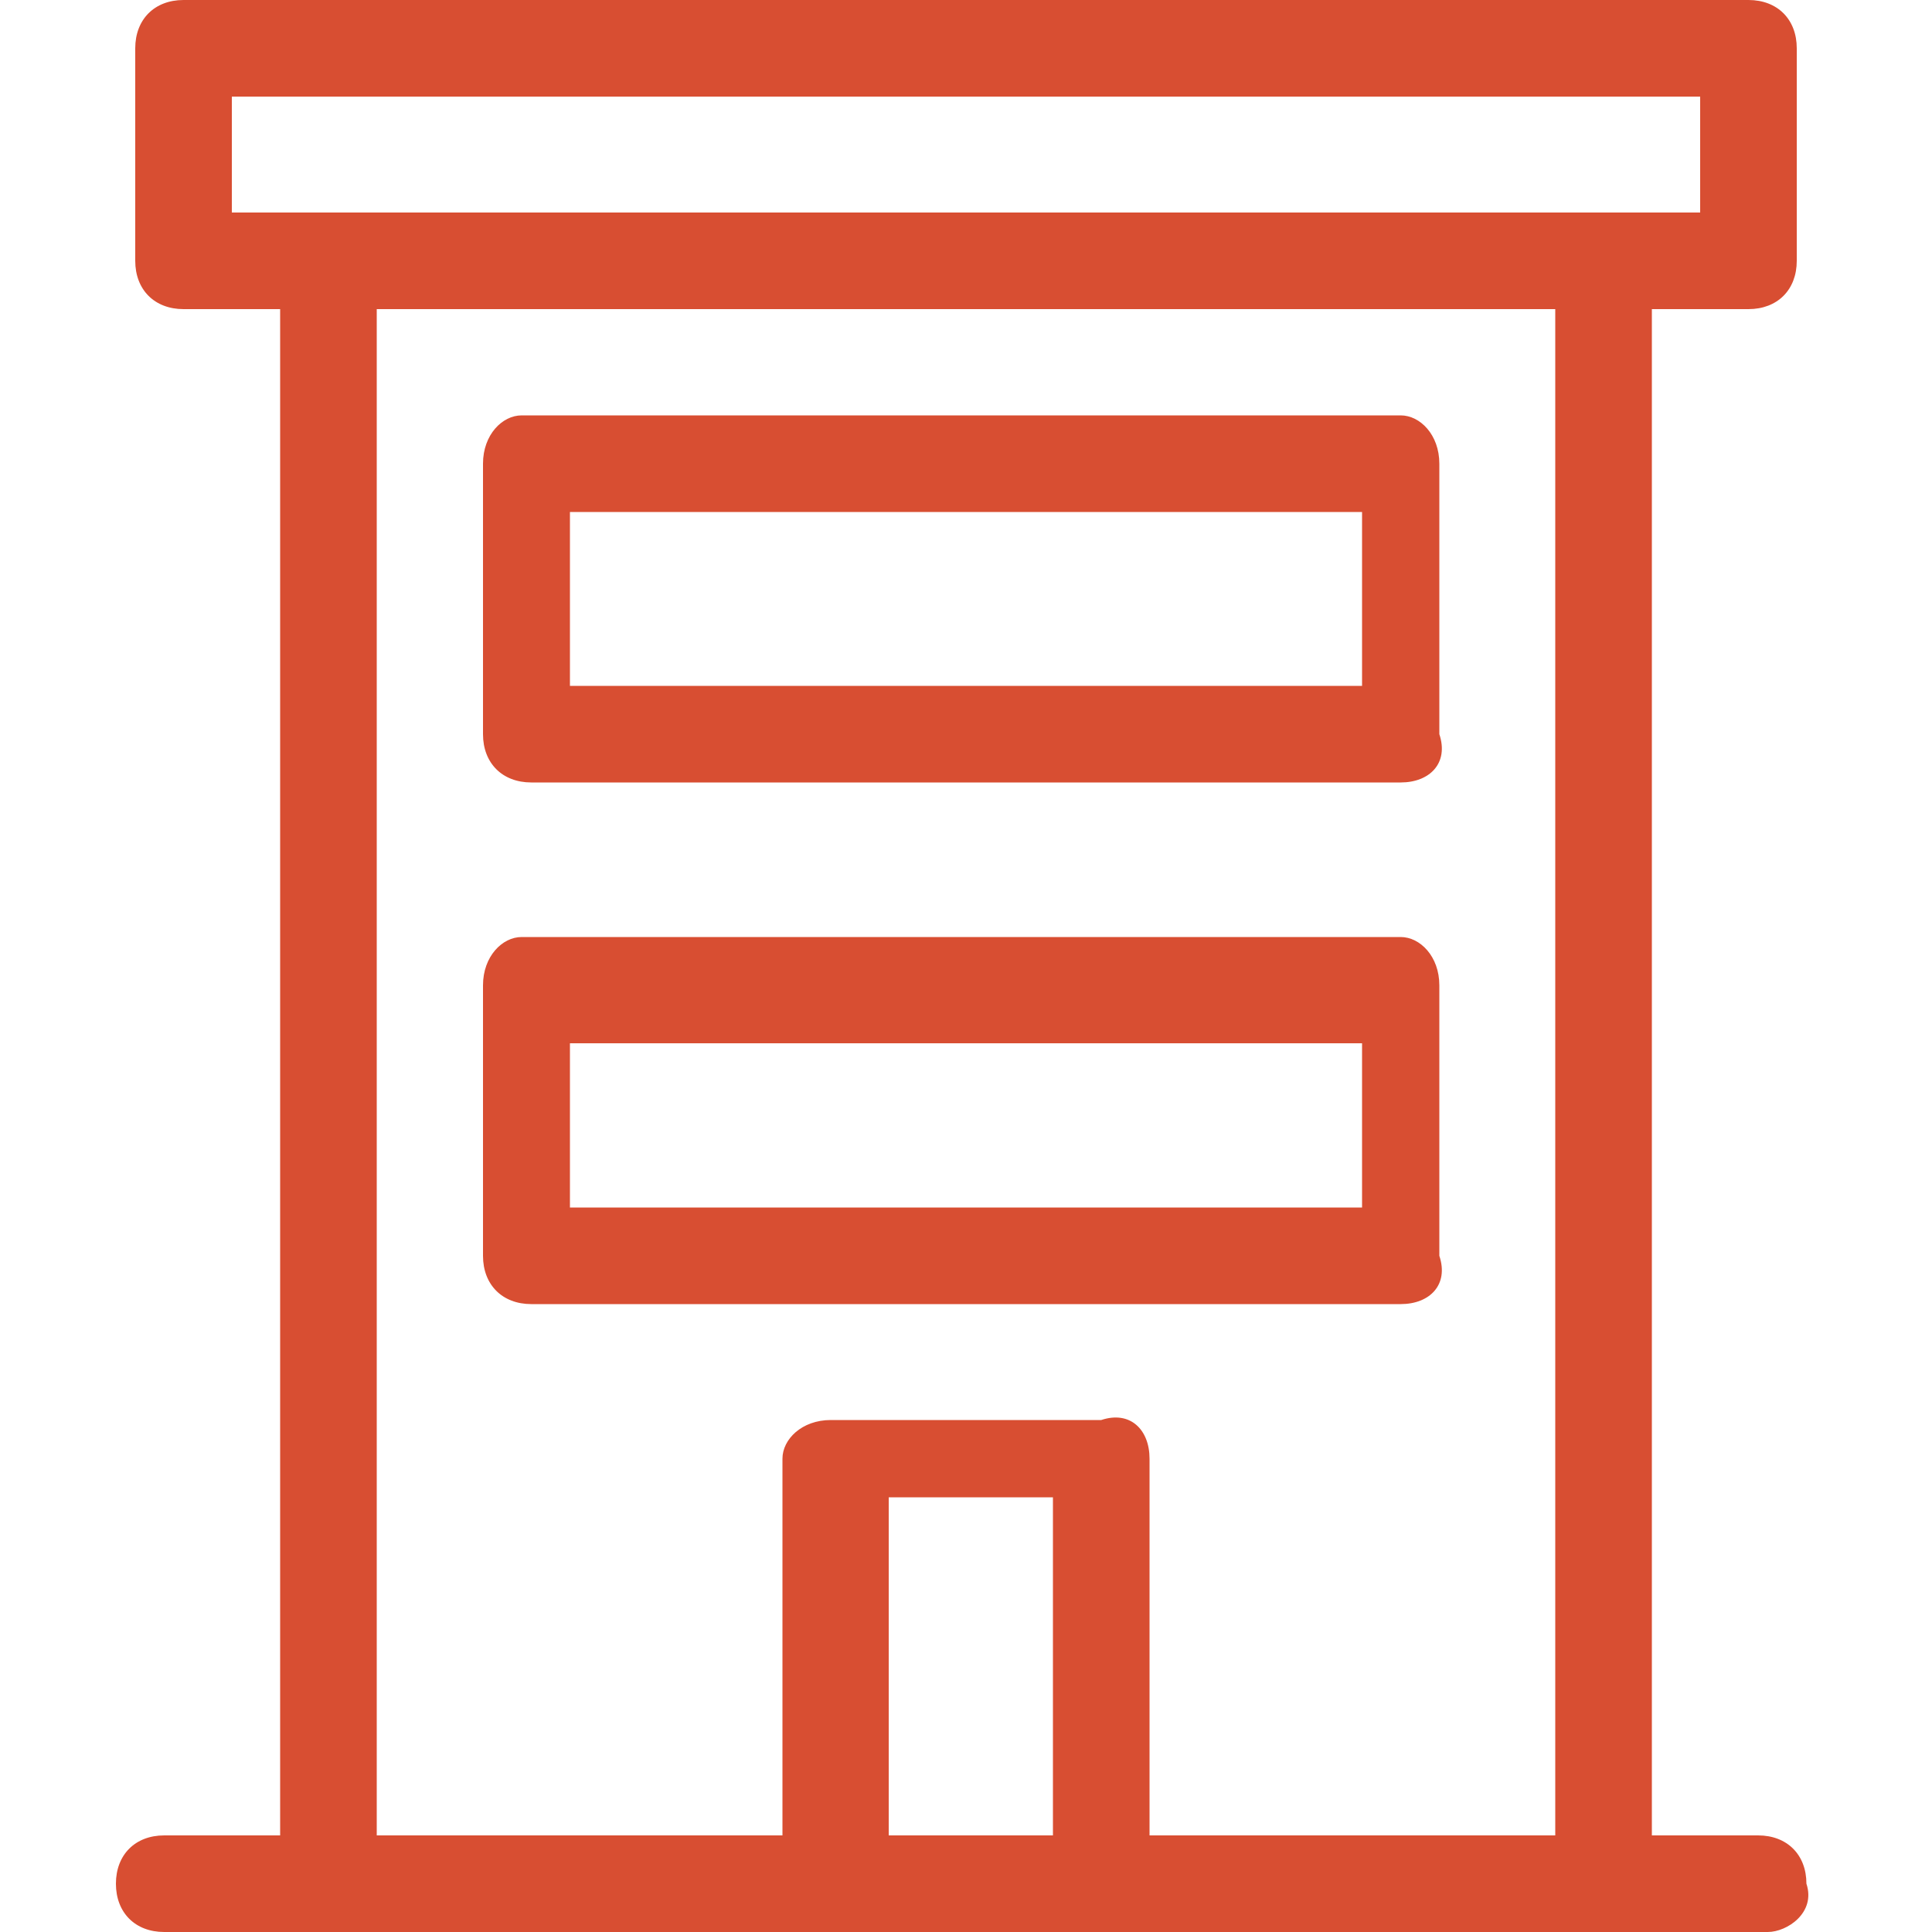
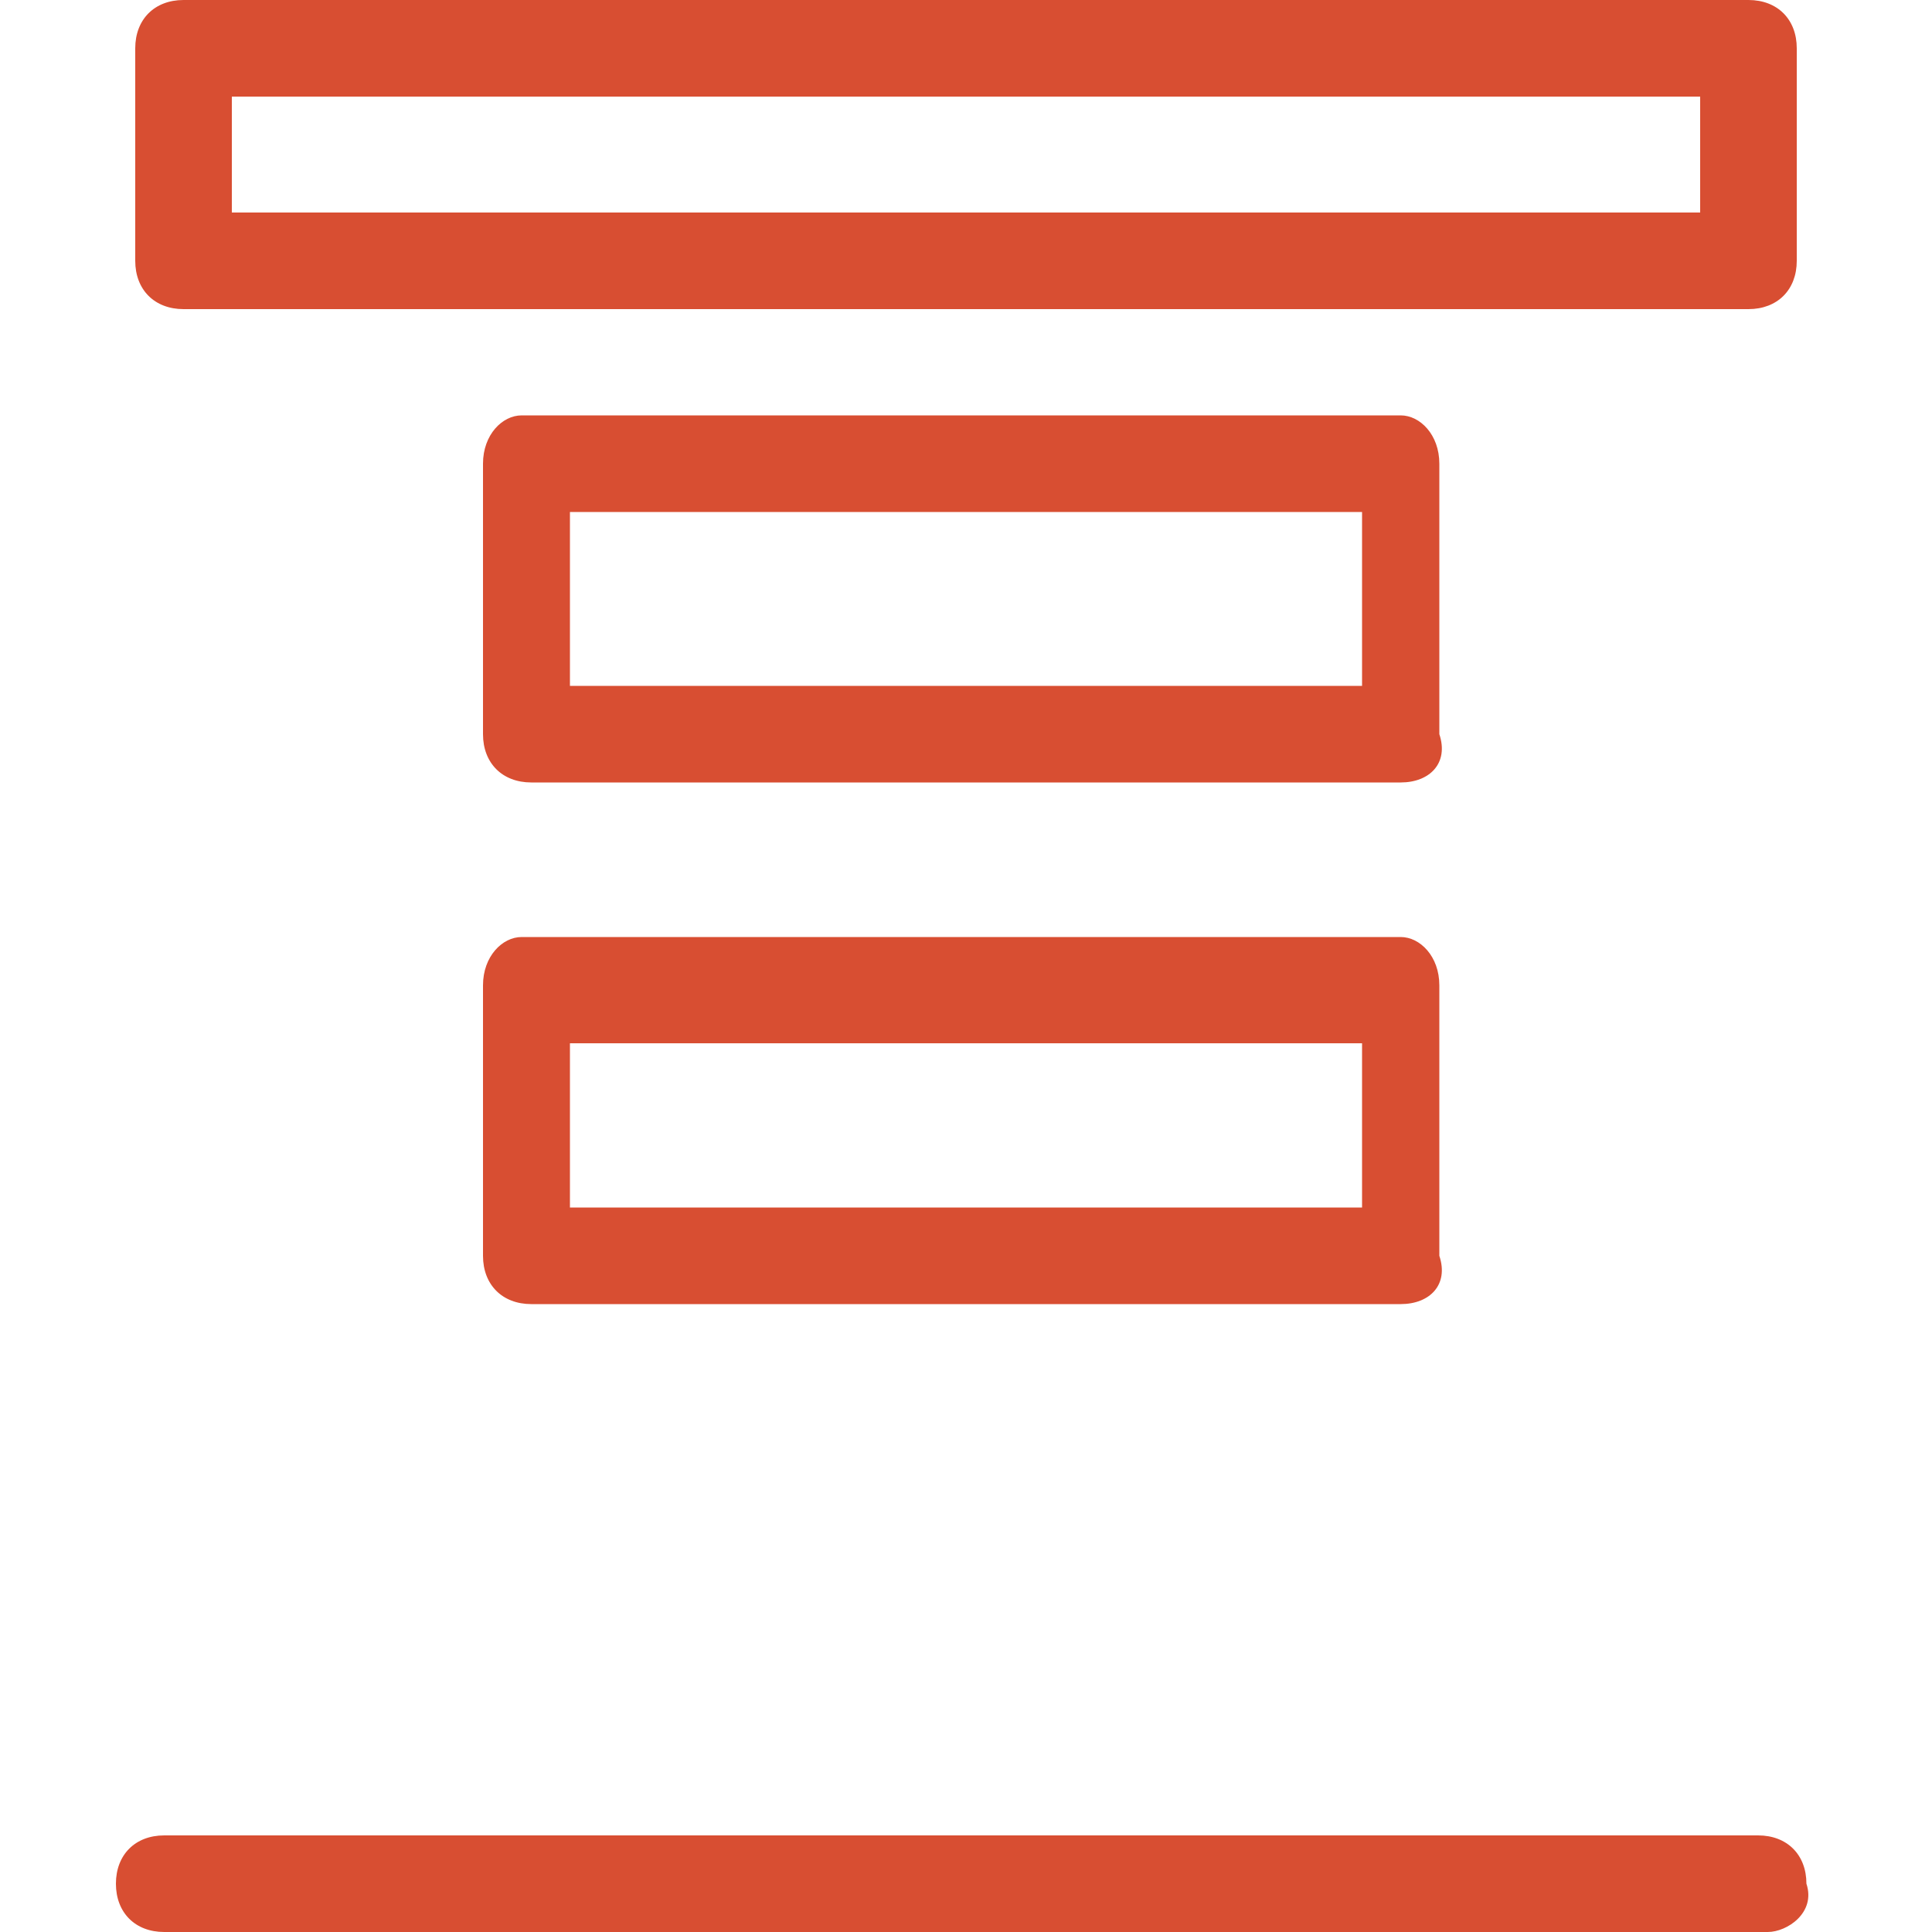
<svg xmlns="http://www.w3.org/2000/svg" version="1.1" id="Camada_1" x="0px" y="0px" viewBox="0 0 20 20" style="enable-background:new 0 0 20 20;" xml:space="preserve">
  <g>
    <path style="fill:#D84E32;" d="M18.1,3.2H1.9C1.6,3.2,1.4,3,1.4,2.7V0.5C1.4,0.2,1.6,0,1.9,0h16.2c0.3,0,0.5,0.2,0.5,0.5v2.2 C18.6,3,18.4,3.2,18.1,3.2z M2.4,2.2h15.2V1H2.4V2.2z" />
-     <path style="fill:#D84E32;" d="M16.6,20H3.4c-0.3,0-0.5-0.2-0.5-0.5V2.7c0-0.3,0.2-0.5,0.5-0.5h13.2c0.3,0,0.5,0.2,0.5,0.5v16.8 C17.1,19.8,16.9,20,16.6,20z M3.9,19h12.2V3.2H3.9V19z" />
    <path style="fill:#D84E32;" d="M14.5,8.1H5.5C5.2,8.1,5,7.9,5,7.6V4.8c0-0.3,0.2-0.5,0.4-0.5h9.1c0.2,0,0.4,0.2,0.4,0.5v2.8 C15,7.9,14.8,8.1,14.5,8.1z M5.9,7.1h8.2V5.3H5.9V7.1z" />
    <path style="fill:#D84E32;" d="M14.5,13.5H5.5C5.2,13.5,5,13.3,5,13v-2.8c0-0.3,0.2-0.5,0.4-0.5h9.1c0.2,0,0.4,0.2,0.4,0.5V13 C15,13.3,14.8,13.5,14.5,13.5z M5.9,12.5h8.2v-1.7H5.9V12.5z" />
-     <path style="fill:#D84E32;" d="M11.9,15.1l0,4.3c0,0.2-0.2,0.4-0.5,0.4l-2.8,0c-0.3,0-0.5-0.2-0.5-0.4l0-4.3c0-0.2,0.2-0.4,0.5-0.4 l2.8,0C11.7,14.6,11.9,14.8,11.9,15.1z M10.9,19l0-3.5l-1.7,0l0,3.5L10.9,19z" />
    <path style="fill:#D84E32;" d="M18.3,20H1.7c-0.3,0-0.5-0.2-0.5-0.5c0-0.3,0.2-0.5,0.5-0.5h16.5c0.3,0,0.5,0.2,0.5,0.5 C18.8,19.8,18.5,20,18.3,20z" />
  </g>
</svg>